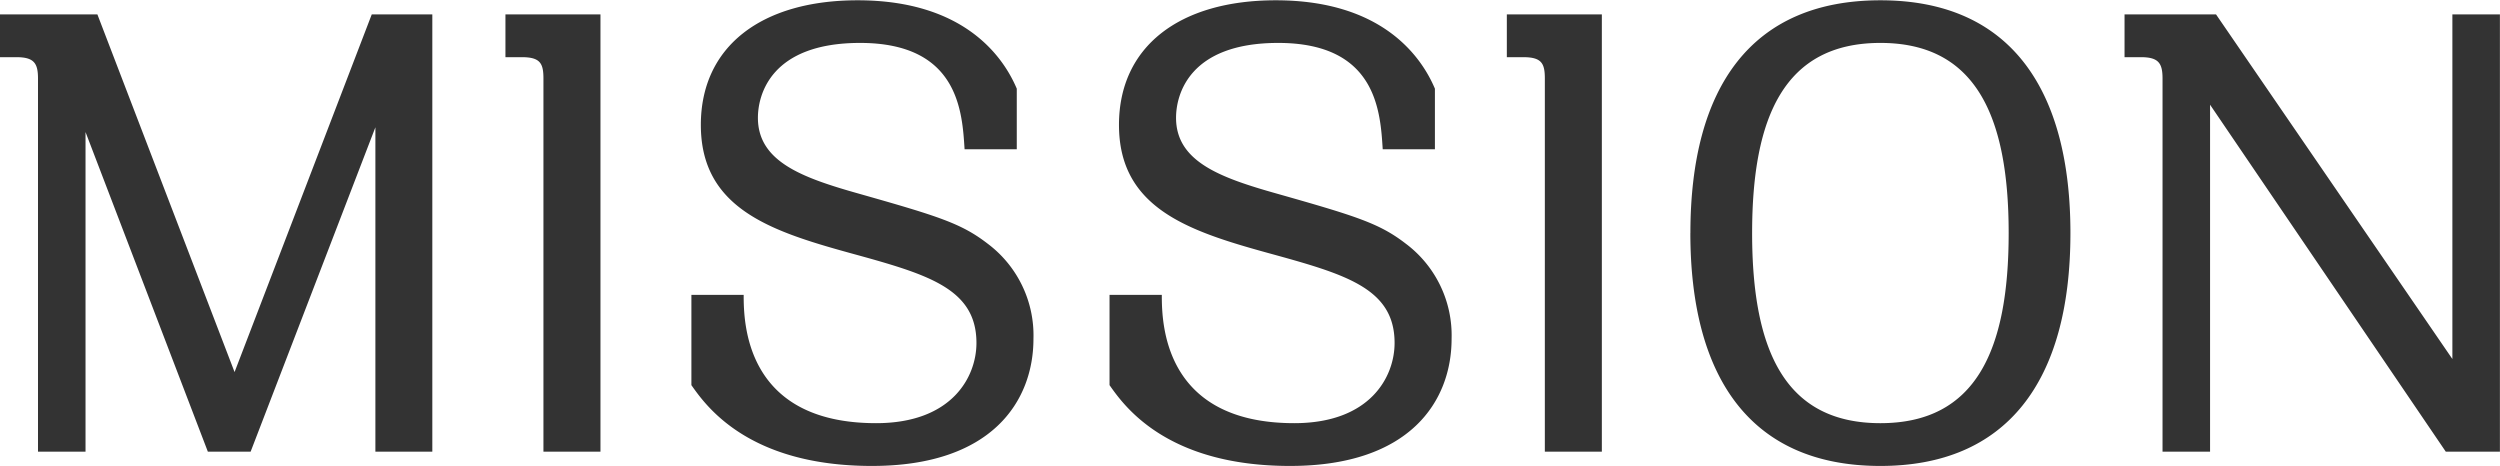
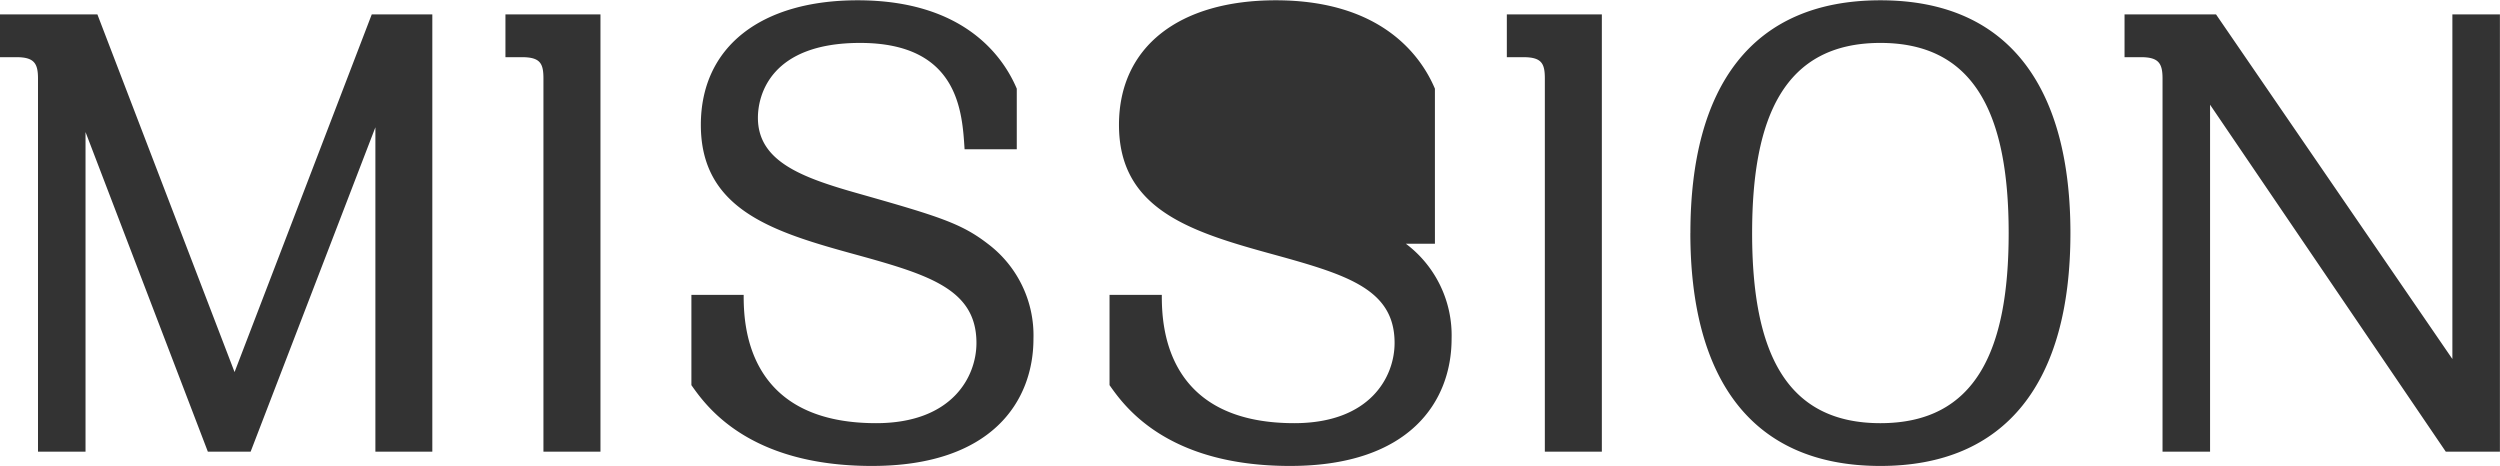
<svg xmlns="http://www.w3.org/2000/svg" id="title_mission_black.svg" width="168.312" height="31.38" viewBox="0 0 168.312 31.38">
  <defs>
    <style>
      .cls-1 {
        fill: #333;
        fill-rule: evenodd;
      }
    </style>
  </defs>
-   <path id="MISSION" class="cls-1" d="M364.594,2376.56v2.88h1.119c1.2,0,1.439.44,1.439,1.44V2406h3.2v-21.52l8.236,21.52h2.879l8.4-21.84V2406H393.7v-29.44h-4.078l-9.236,24.08-9.235-24.08h-6.557Zm34.029,0v2.88h1.119c1.24,0,1.439.44,1.439,1.44V2406h3.839v-29.44h-6.4Zm34.425,9.08v-4.08c-0.88-2.08-3.478-5.95-10.715-5.95-6.477,0-10.555,3.11-10.555,8.39,0,5.56,4.6,7.12,9.955,8.6,5.238,1.44,8.6,2.36,8.6,6.08,0,2.28-1.639,5.4-6.756,5.4-8.836,0-8.916-6.8-8.916-8.64h-3.519v6.08c0.96,1.36,3.8,5.44,12.155,5.44,8.116,0,10.874-4.4,10.874-8.56a7.71,7.71,0,0,0-3.078-6.4c-1.759-1.36-3.279-1.84-8.636-3.36-3.838-1.08-6.837-2.16-6.837-5.12,0-1.56.88-5.04,6.877-5.04,6.637,0,6.877,4.64,7.037,7.16h3.518Zm28.151,0v-4.08c-0.88-2.08-3.478-5.95-10.715-5.95-6.477,0-10.555,3.11-10.555,8.39,0,5.56,4.6,7.12,9.955,8.6,5.238,1.44,8.6,2.36,8.6,6.08,0,2.28-1.639,5.4-6.756,5.4-8.836,0-8.916-6.8-8.916-8.64h-3.519v6.08c0.96,1.36,3.8,5.44,12.155,5.44,8.116,0,10.874-4.4,10.874-8.56a7.71,7.71,0,0,0-3.078-6.4c-1.759-1.36-3.279-1.84-8.636-3.36-3.838-1.08-6.837-2.16-6.837-5.12,0-1.56.88-5.04,6.877-5.04,6.637,0,6.877,4.64,7.037,7.16H461.2Zm4.842-9.08v2.88h1.12c1.239,0,1.439.44,1.439,1.44V2406h3.838v-29.44h-6.4Zm12.356,14.72c0,9.6,3.958,15.68,12.794,15.68,8.436,0,12.794-5.6,12.794-15.68,0-9.36-3.8-15.67-12.794-15.67C482.555,2375.61,478.4,2381.4,478.4,2391.28Zm4.158,0c0-7.8,2.159-12.8,8.636-12.8,6.237,0,8.636,4.64,8.636,12.8,0,7.88-2.2,12.8-8.636,12.8C484.874,2404.08,482.555,2399.36,482.555,2391.28Zm25.073-14.72v2.88h1.119c1.2,0,1.439.44,1.439,1.44V2406h3.2v-23.36L529.257,2406H532.9v-29.44h-3.2v23.2l-15.912-23.2h-6.157Z" transform="translate(-364.594 -2375.59)" />
+   <path id="MISSION" class="cls-1" d="M364.594,2376.56v2.88h1.119c1.2,0,1.439.44,1.439,1.44V2406h3.2v-21.52l8.236,21.52h2.879l8.4-21.84V2406H393.7v-29.44h-4.078l-9.236,24.08-9.235-24.08h-6.557Zm34.029,0v2.88h1.119c1.24,0,1.439.44,1.439,1.44V2406h3.839v-29.44h-6.4Zm34.425,9.08v-4.08c-0.88-2.08-3.478-5.95-10.715-5.95-6.477,0-10.555,3.11-10.555,8.39,0,5.56,4.6,7.12,9.955,8.6,5.238,1.44,8.6,2.36,8.6,6.08,0,2.28-1.639,5.4-6.756,5.4-8.836,0-8.916-6.8-8.916-8.64h-3.519v6.08c0.96,1.36,3.8,5.44,12.155,5.44,8.116,0,10.874-4.4,10.874-8.56a7.71,7.71,0,0,0-3.078-6.4c-1.759-1.36-3.279-1.84-8.636-3.36-3.838-1.08-6.837-2.16-6.837-5.12,0-1.56.88-5.04,6.877-5.04,6.637,0,6.877,4.64,7.037,7.16h3.518Zm28.151,0v-4.08c-0.88-2.08-3.478-5.95-10.715-5.95-6.477,0-10.555,3.11-10.555,8.39,0,5.56,4.6,7.12,9.955,8.6,5.238,1.44,8.6,2.36,8.6,6.08,0,2.28-1.639,5.4-6.756,5.4-8.836,0-8.916-6.8-8.916-8.64h-3.519v6.08c0.96,1.36,3.8,5.44,12.155,5.44,8.116,0,10.874-4.4,10.874-8.56a7.71,7.71,0,0,0-3.078-6.4H461.2Zm4.842-9.08v2.88h1.12c1.239,0,1.439.44,1.439,1.44V2406h3.838v-29.44h-6.4Zm12.356,14.72c0,9.6,3.958,15.68,12.794,15.68,8.436,0,12.794-5.6,12.794-15.68,0-9.36-3.8-15.67-12.794-15.67C482.555,2375.61,478.4,2381.4,478.4,2391.28Zm4.158,0c0-7.8,2.159-12.8,8.636-12.8,6.237,0,8.636,4.64,8.636,12.8,0,7.88-2.2,12.8-8.636,12.8C484.874,2404.08,482.555,2399.36,482.555,2391.28Zm25.073-14.72v2.88h1.119c1.2,0,1.439.44,1.439,1.44V2406h3.2v-23.36L529.257,2406H532.9v-29.44h-3.2v23.2l-15.912-23.2h-6.157Z" transform="translate(-364.594 -2375.59)" />
</svg>